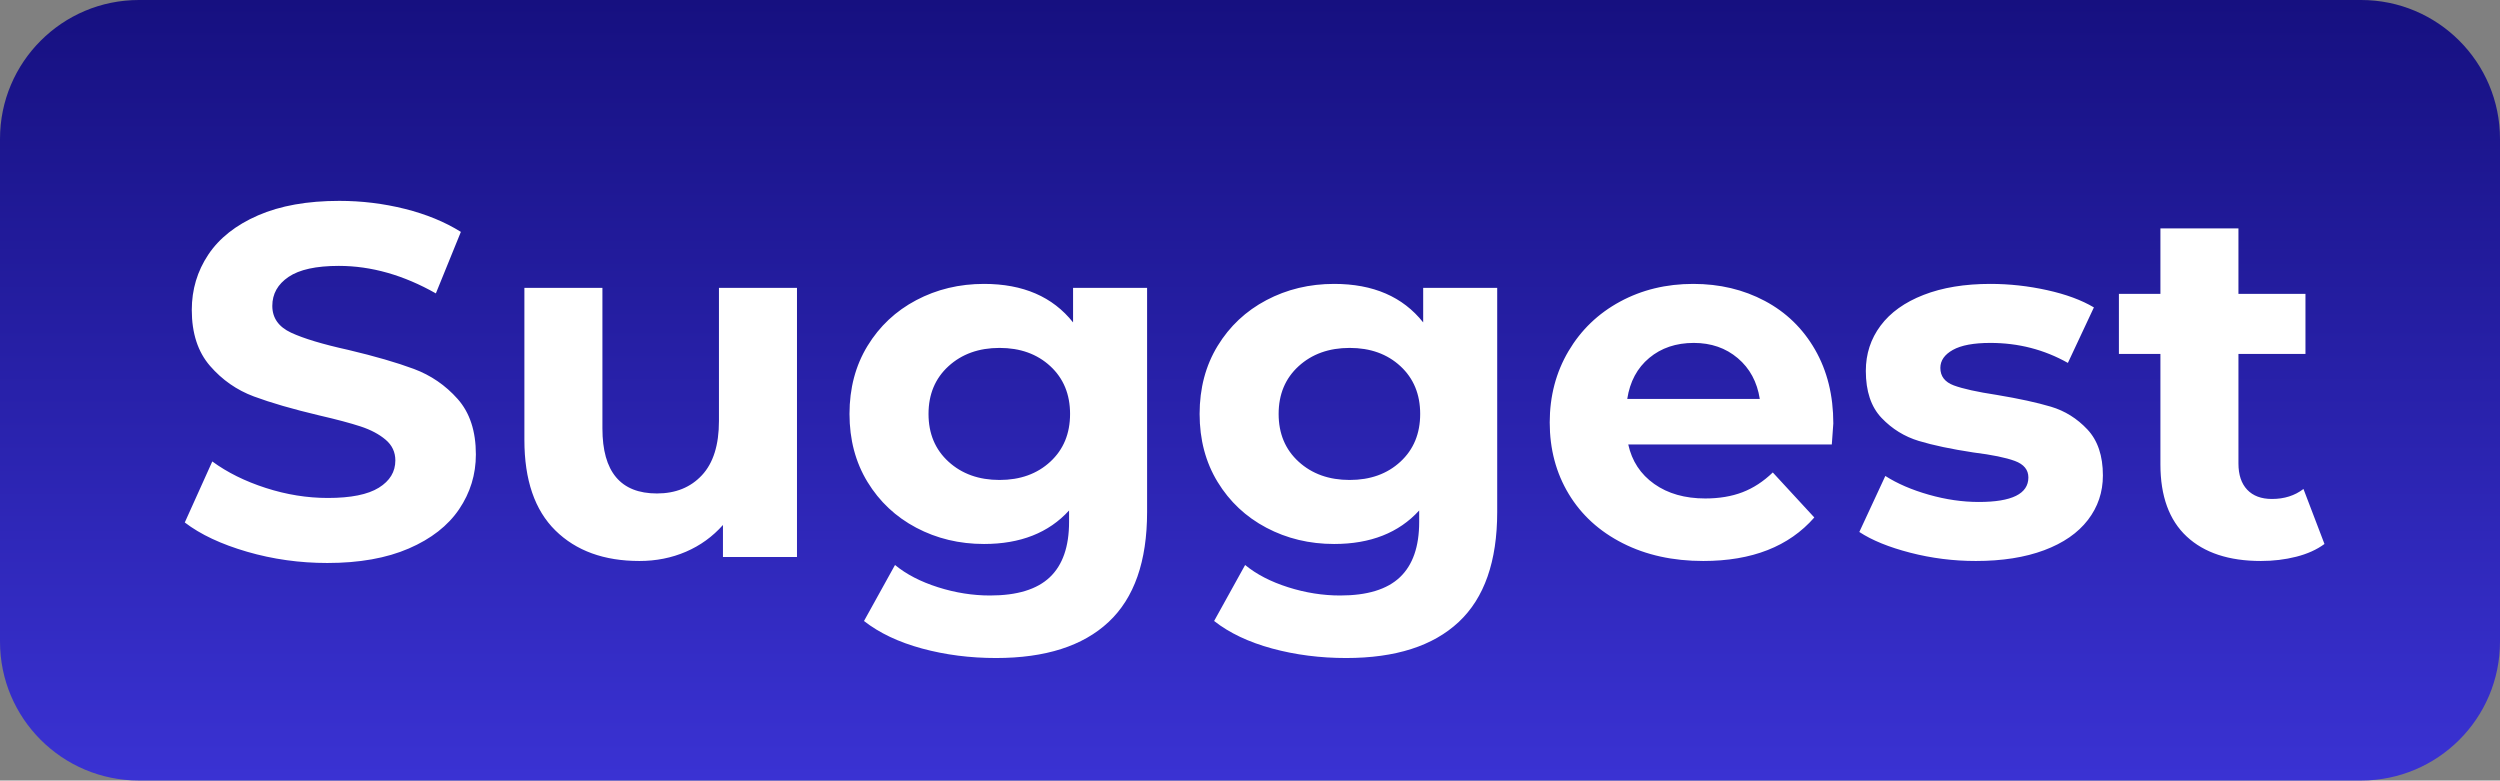
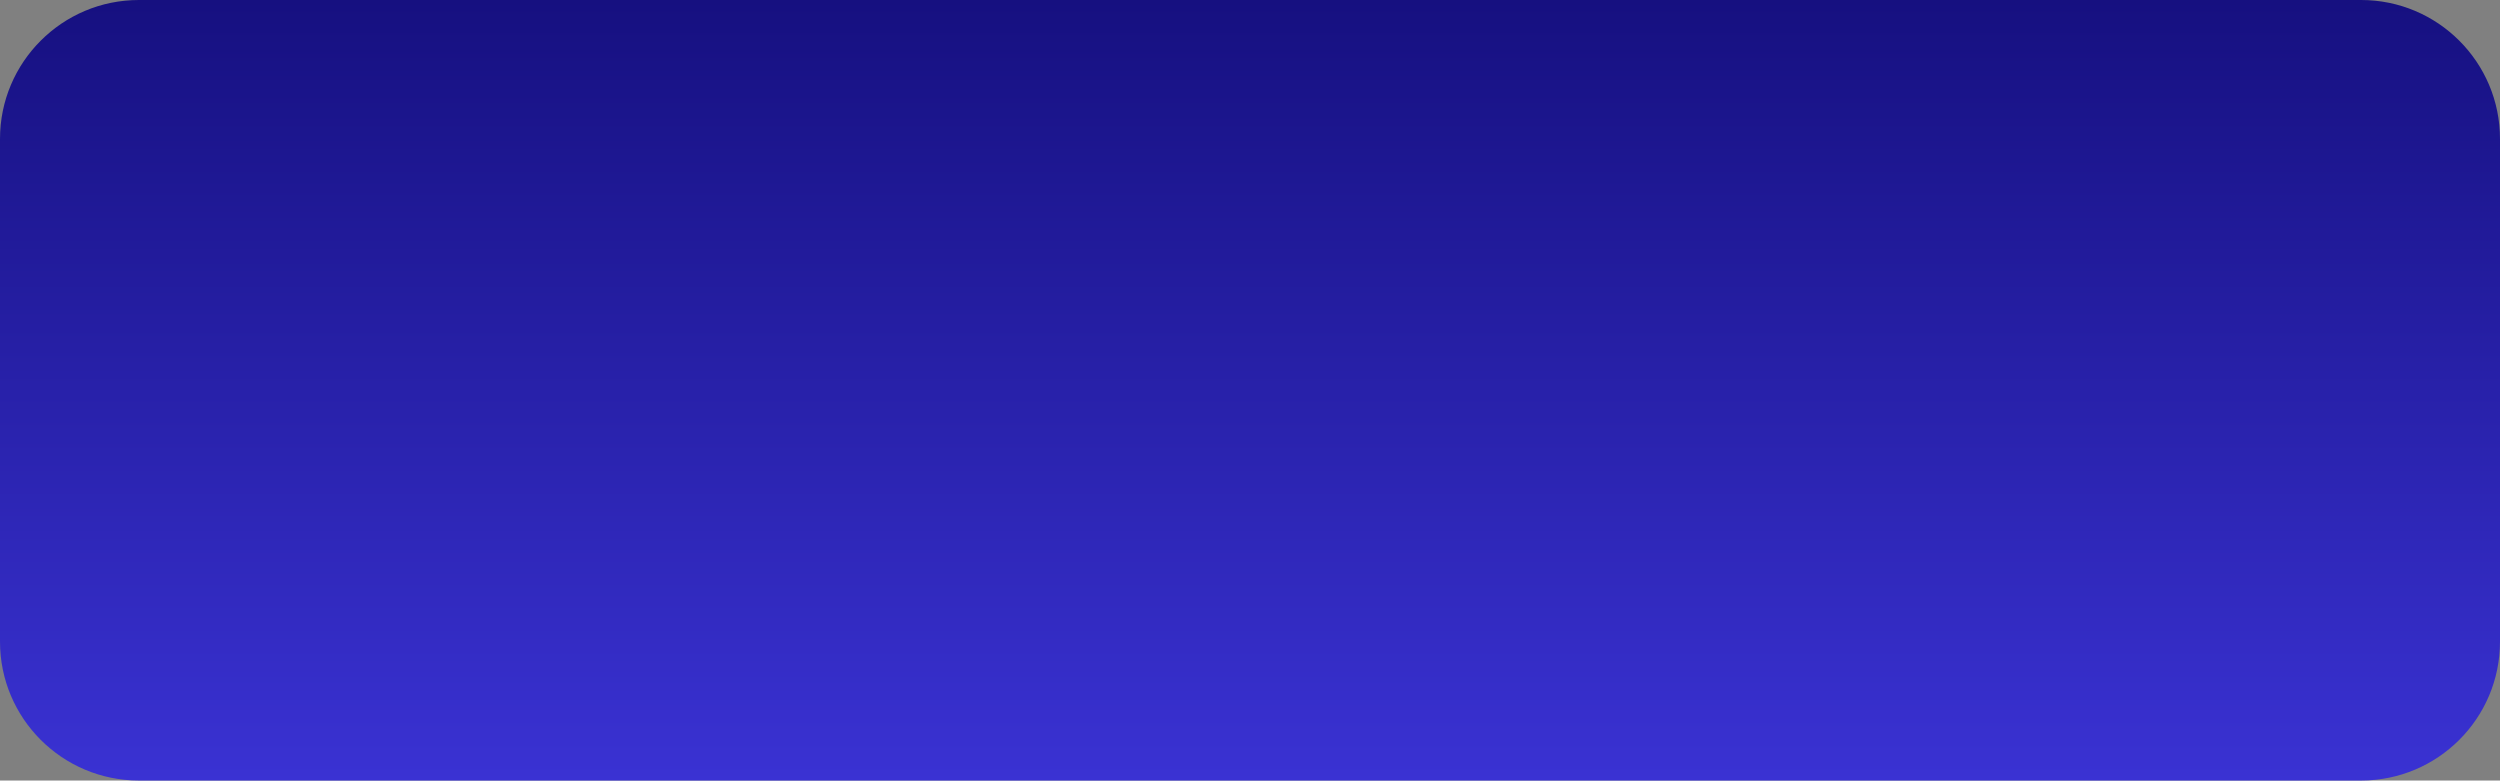
<svg xmlns="http://www.w3.org/2000/svg" viewBox="0 0 89.971 28.09" height="28.09" width="89.971" version="1.1" fill="none">
  <rect x="0" y="0" width="89.971" height="28.09" fill="#808080" stroke="none" />
  <defs>
    <linearGradient id="master_svg0_2977_20456" y2="1" x2="0.5" y1="0" x1="0.5">
      <stop stop-opacity="1" stop-color="#161080" offset="0%" />
      <stop stop-opacity="1" stop-color="#3A32D3" offset="100%" />
    </linearGradient>
  </defs>
  <g>
    <g>
      <path fill-opacity="1" fill="url(#master_svg0_2977_20456)" d="M0,5L0,23.09C0,25.852,2.239,28.09,5,28.09L84.971,28.09C87.732,28.09,89.971,25.852,89.971,23.09L89.971,5C89.971,2.239,87.732,0,84.971,0L5,0C2.239,0,0,2.239,0,5Z" />
    </g>
    <g>
-       <path fill-opacity="1" fill="#FFFFFF" d="M11.78,20.261Q10.286,20.261,8.891,19.856Q7.496,19.451,6.65,18.803L7.64,16.607Q8.45,17.201,9.566,17.561Q10.682,17.921,11.798,17.921Q13.04,17.921,13.634,17.552Q14.228,17.183,14.228,16.571Q14.228,16.121,13.877,15.824Q13.526,15.527,12.977,15.347Q12.428,15.167,11.492,14.951Q10.052,14.609,9.134,14.267Q8.216,13.925,7.559,13.169Q6.902,12.413,6.902,11.153Q6.902,10.055,7.496,9.164Q8.09,8.273,9.287,7.751Q10.484,7.229,12.212,7.229Q13.418,7.229,14.57,7.517Q15.722,7.805,16.586,8.345L15.686,10.559Q13.94,9.569,12.194,9.569Q10.97,9.569,10.385,9.965Q9.8,10.361,9.8,11.009Q9.8,11.657,10.475,11.972Q11.15,12.287,12.536,12.593Q13.976,12.935,14.894,13.277Q15.812,13.619,16.469,14.357Q17.126,15.095,17.126,16.355Q17.126,17.435,16.523,18.326Q15.92,19.217,14.714,19.739Q13.508,20.261,11.78,20.261ZM28.682,10.361L28.682,20.045L26.018,20.045L26.018,18.893Q25.46,19.523,24.686,19.856Q23.912,20.189,23.012,20.189Q21.104,20.189,19.988,19.091Q18.872,17.993,18.872,15.833L18.872,10.361L21.68,10.361L21.68,15.419Q21.68,17.759,23.642,17.759Q24.65,17.759,25.262,17.102Q25.874,16.445,25.874,15.149L25.874,10.361L28.682,10.361ZM41.282,10.361L41.282,18.425Q41.282,21.089,39.896,22.385Q38.51,23.681,35.846,23.681Q34.442,23.681,33.182,23.339Q31.922,22.997,31.094,22.349L32.21,20.333Q32.822,20.837,33.758,21.134Q34.694,21.431,35.63,21.431Q37.088,21.431,37.781,20.774Q38.474,20.117,38.474,18.785L38.474,18.371Q37.376,19.577,35.414,19.577Q34.082,19.577,32.975,18.992Q31.868,18.407,31.22,17.345Q30.572,16.283,30.572,14.897Q30.572,13.511,31.22,12.449Q31.868,11.387,32.975,10.802Q34.082,10.217,35.414,10.217Q37.52,10.217,38.618,11.603L38.618,10.361L41.282,10.361ZM35.972,17.273Q37.088,17.273,37.799,16.616Q38.51,15.959,38.51,14.897Q38.51,13.835,37.799,13.178Q37.088,12.521,35.972,12.521Q34.856,12.521,34.136,13.178Q33.416,13.835,33.416,14.897Q33.416,15.959,34.136,16.616Q34.856,17.273,35.972,17.273ZM53.882,10.361L53.882,18.425Q53.882,21.089,52.496,22.385Q51.11,23.681,48.446,23.681Q47.042,23.681,45.782,23.339Q44.522,22.997,43.694,22.349L44.81,20.333Q45.422,20.837,46.358,21.134Q47.294,21.431,48.23,21.431Q49.688,21.431,50.381,20.774Q51.074,20.117,51.074,18.785L51.074,18.371Q49.976,19.577,48.014,19.577Q46.682,19.577,45.575,18.992Q44.468,18.407,43.82,17.345Q43.172,16.283,43.172,14.897Q43.172,13.511,43.82,12.449Q44.468,11.387,45.575,10.802Q46.682,10.217,48.014,10.217Q50.12,10.217,51.218,11.603L51.218,10.361L53.882,10.361ZM48.572,17.273Q49.688,17.273,50.399,16.616Q51.11,15.959,51.11,14.897Q51.11,13.835,50.399,13.178Q49.688,12.521,48.572,12.521Q47.456,12.521,46.736,13.178Q46.016,13.835,46.016,14.897Q46.016,15.959,46.736,16.616Q47.456,17.273,48.572,17.273ZM65.978,15.239Q65.978,15.293,65.924,15.995L58.598,15.995Q58.796,16.895,59.534,17.417Q60.272,17.939,61.37,17.939Q62.126,17.939,62.711,17.714Q63.296,17.489,63.8,17.003L65.294,18.623Q63.926,20.189,61.298,20.189Q59.66,20.189,58.4,19.55Q57.14,18.911,56.456,17.777Q55.772,16.643,55.772,15.203Q55.772,13.781,56.447,12.638Q57.122,11.495,58.301,10.856Q59.48,10.217,60.938,10.217Q62.36,10.217,63.512,10.829Q64.664,11.441,65.321,12.584Q65.978,13.727,65.978,15.239ZM60.956,12.341Q60.002,12.341,59.354,12.881Q58.706,13.421,58.562,14.357L63.332,14.357Q63.188,13.439,62.54,12.89Q61.892,12.341,60.956,12.341ZM71.108,20.189Q69.902,20.189,68.75,19.892Q67.598,19.595,66.914,19.145L67.85,17.129Q68.498,17.543,69.416,17.804Q70.334,18.065,71.216,18.065Q72.998,18.065,72.998,17.183Q72.998,16.769,72.512,16.589Q72.026,16.409,71.018,16.283Q69.83,16.103,69.056,15.869Q68.282,15.635,67.715,15.041Q67.148,14.447,67.148,13.349Q67.148,12.431,67.679,11.72Q68.21,11.009,69.227,10.613Q70.244,10.217,71.63,10.217Q72.656,10.217,73.673,10.442Q74.69,10.667,75.356,11.063L74.42,13.061Q73.142,12.341,71.63,12.341Q70.73,12.341,70.28,12.593Q69.83,12.845,69.83,13.241Q69.83,13.691,70.316,13.871Q70.802,14.051,71.864,14.213Q73.052,14.411,73.808,14.636Q74.564,14.861,75.122,15.455Q75.68,16.049,75.68,17.111Q75.68,18.011,75.14,18.713Q74.6,19.415,73.565,19.802Q72.53,20.189,71.108,20.189ZM83.654,19.577Q83.24,19.883,82.637,20.036Q82.034,20.189,81.368,20.189Q79.64,20.189,78.695,19.307Q77.75,18.425,77.75,16.715L77.75,12.737L76.256,12.737L76.256,10.577L77.75,10.577L77.75,8.219L80.558,8.219L80.558,10.577L82.97,10.577L82.97,12.737L80.558,12.737L80.558,16.679Q80.558,17.291,80.873,17.624Q81.188,17.957,81.764,17.957Q82.43,17.957,82.898,17.597L83.654,19.577Z" />
-     </g>
+       </g>
  </g>
</svg>